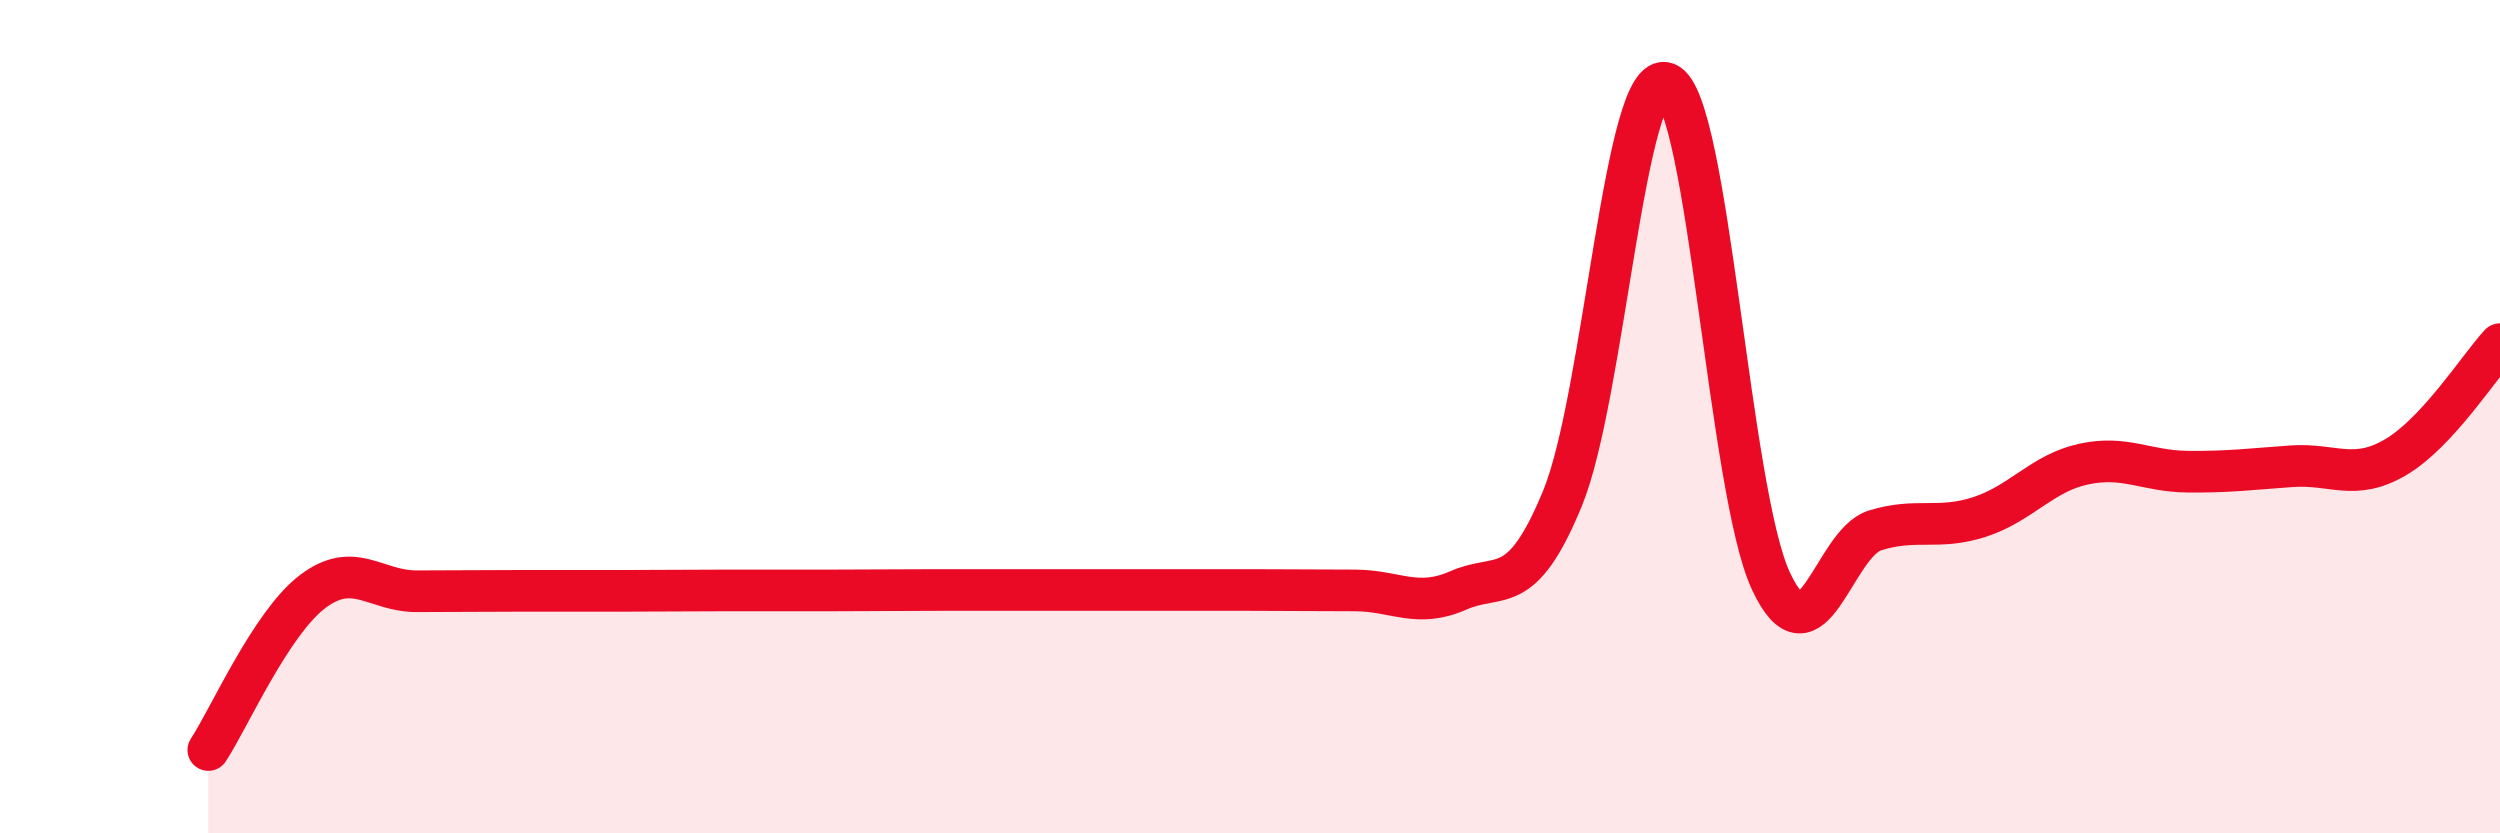
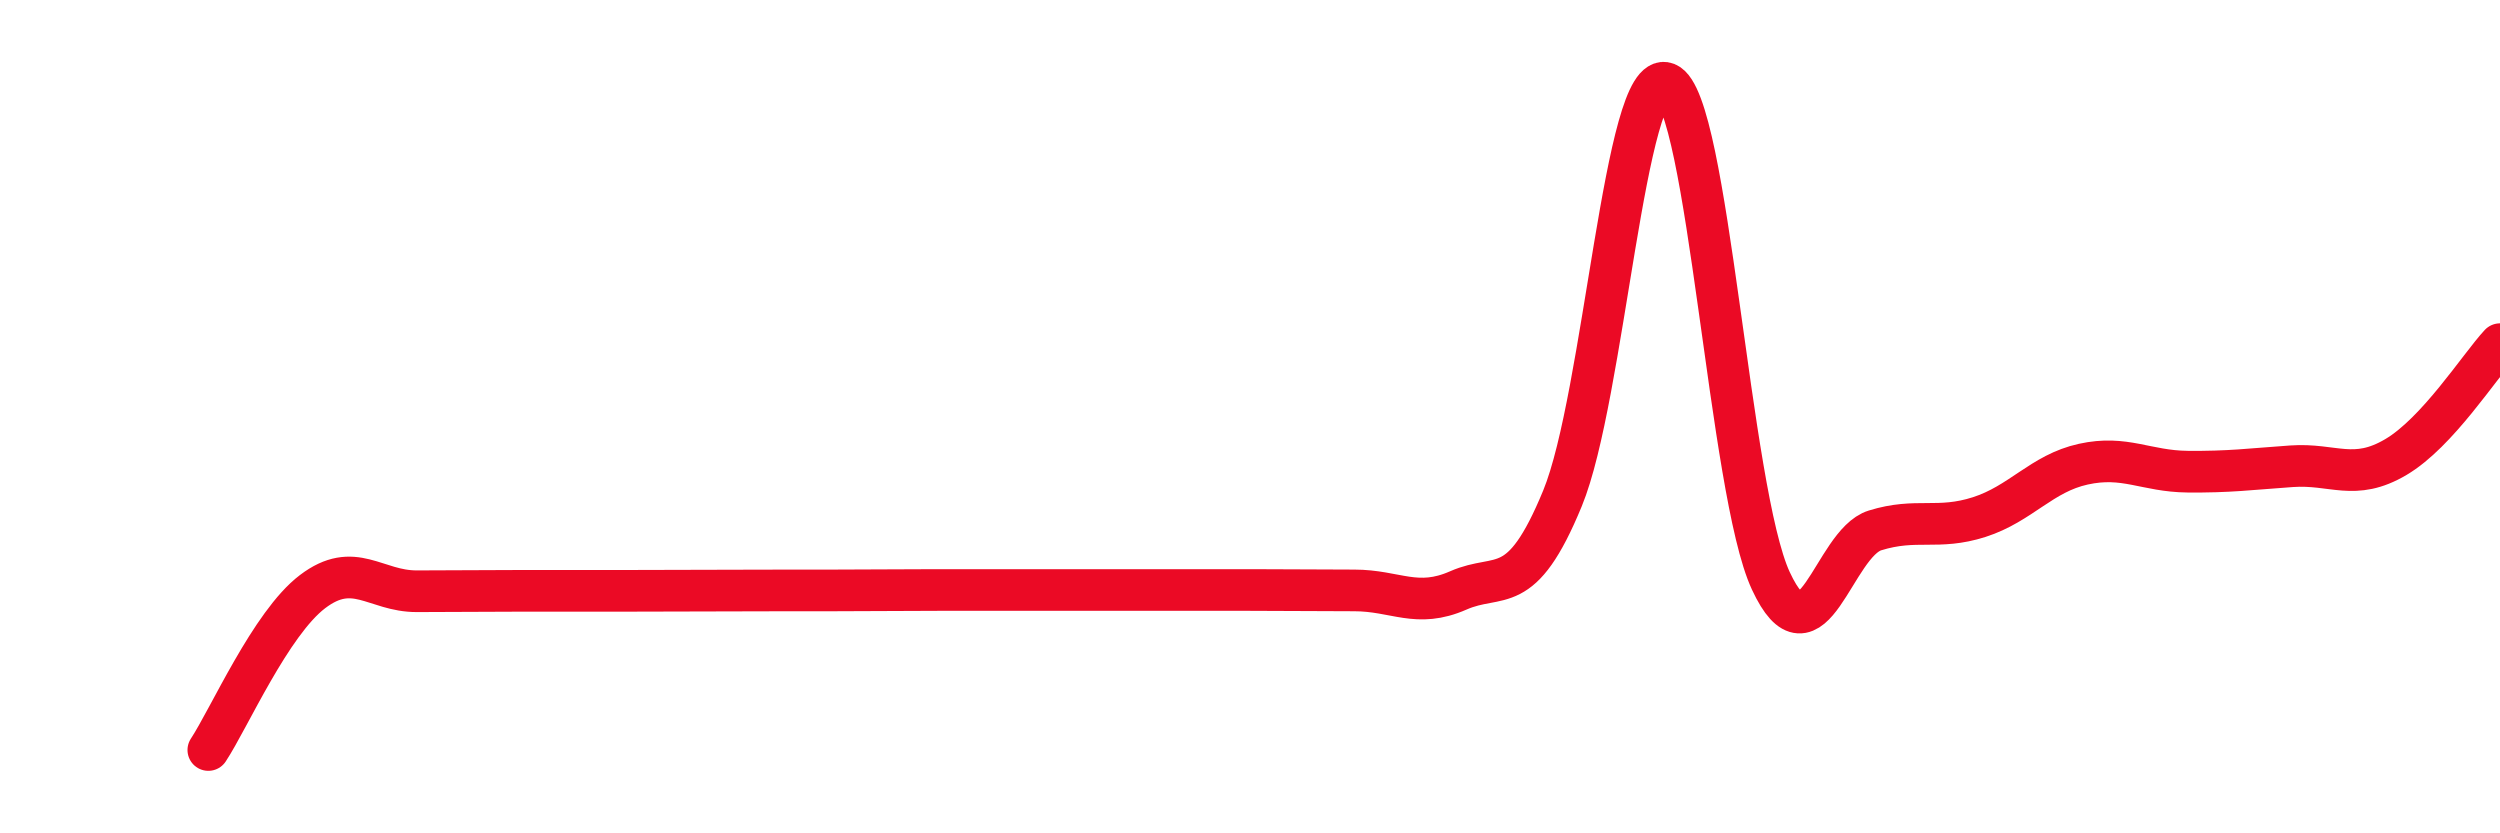
<svg xmlns="http://www.w3.org/2000/svg" width="60" height="20" viewBox="0 0 60 20">
-   <path d="M 5,18 C 5.5,17.24 6.5,14.96 7.5,14.2 C 8.5,13.44 9,14.19 10,14.19 C 11,14.19 11.5,14.18 12.5,14.18 C 13.5,14.18 14,14.18 15,14.18 C 16,14.18 16.5,14.17 17.5,14.17 C 18.5,14.17 19,14.17 20,14.17 C 21,14.17 21.5,14.16 22.5,14.16 C 23.5,14.16 24,14.16 25,14.16 C 26,14.16 26.5,14.16 27.5,14.16 C 28.5,14.16 29,14.16 30,14.16 C 31,14.16 31.5,14.17 32.5,14.17 C 33.5,14.17 34,14.61 35,14.17 C 36,13.73 36.5,14.39 37.5,11.96 C 38.5,9.53 39,1.6 40,2 C 41,2.4 41.5,11.79 42.5,13.94 C 43.5,16.09 44,13.04 45,12.73 C 46,12.42 46.5,12.73 47.5,12.41 C 48.5,12.09 49,11.36 50,11.14 C 51,10.92 51.5,11.31 52.5,11.32 C 53.5,11.33 54,11.26 55,11.19 C 56,11.12 56.5,11.56 57.5,10.97 C 58.5,10.38 59.5,8.8 60,8.26L60 20L5 20Z" fill="#EB0A25" opacity="0.1" stroke-linecap="round" stroke-linejoin="round" />
-   <path d="M 5,18 C 5.5,17.24 6.5,14.96 7.5,14.2 C 8.5,13.44 9,14.19 10,14.19 C 11,14.19 11.5,14.18 12.5,14.18 C 13.5,14.18 14,14.18 15,14.18 C 16,14.18 16.5,14.17 17.5,14.17 C 18.5,14.17 19,14.17 20,14.17 C 21,14.17 21.5,14.16 22.5,14.16 C 23.5,14.16 24,14.16 25,14.16 C 26,14.16 26.5,14.16 27.5,14.16 C 28.5,14.16 29,14.16 30,14.16 C 31,14.16 31.5,14.17 32.5,14.17 C 33.5,14.17 34,14.61 35,14.17 C 36,13.73 36.5,14.39 37.5,11.96 C 38.5,9.53 39,1.6 40,2 C 41,2.4 41.5,11.79 42.5,13.94 C 43.5,16.09 44,13.04 45,12.73 C 46,12.42 46.5,12.73 47.5,12.41 C 48.5,12.09 49,11.36 50,11.14 C 51,10.92 51.5,11.31 52.5,11.32 C 53.5,11.33 54,11.26 55,11.19 C 56,11.12 56.5,11.56 57.5,10.97 C 58.5,10.38 59.5,8.8 60,8.26" stroke="#EB0A25" stroke-width="1" fill="none" stroke-linecap="round" stroke-linejoin="round" />
+   <path d="M 5,18 C 5.5,17.24 6.5,14.96 7.5,14.2 C 8.5,13.44 9,14.19 10,14.19 C 11,14.19 11.5,14.18 12.5,14.18 C 13.5,14.18 14,14.18 15,14.18 C 18.5,14.17 19,14.17 20,14.17 C 21,14.17 21.5,14.16 22.5,14.16 C 23.5,14.16 24,14.16 25,14.16 C 26,14.16 26.5,14.16 27.5,14.16 C 28.5,14.16 29,14.16 30,14.16 C 31,14.16 31.5,14.17 32.5,14.17 C 33.5,14.17 34,14.61 35,14.17 C 36,13.73 36.5,14.39 37.5,11.96 C 38.5,9.53 39,1.6 40,2 C 41,2.4 41.5,11.79 42.5,13.94 C 43.5,16.09 44,13.04 45,12.73 C 46,12.42 46.5,12.73 47.5,12.41 C 48.5,12.09 49,11.36 50,11.14 C 51,10.92 51.5,11.31 52.5,11.32 C 53.5,11.33 54,11.26 55,11.19 C 56,11.12 56.5,11.56 57.5,10.97 C 58.5,10.38 59.5,8.8 60,8.26" stroke="#EB0A25" stroke-width="1" fill="none" stroke-linecap="round" stroke-linejoin="round" />
</svg>